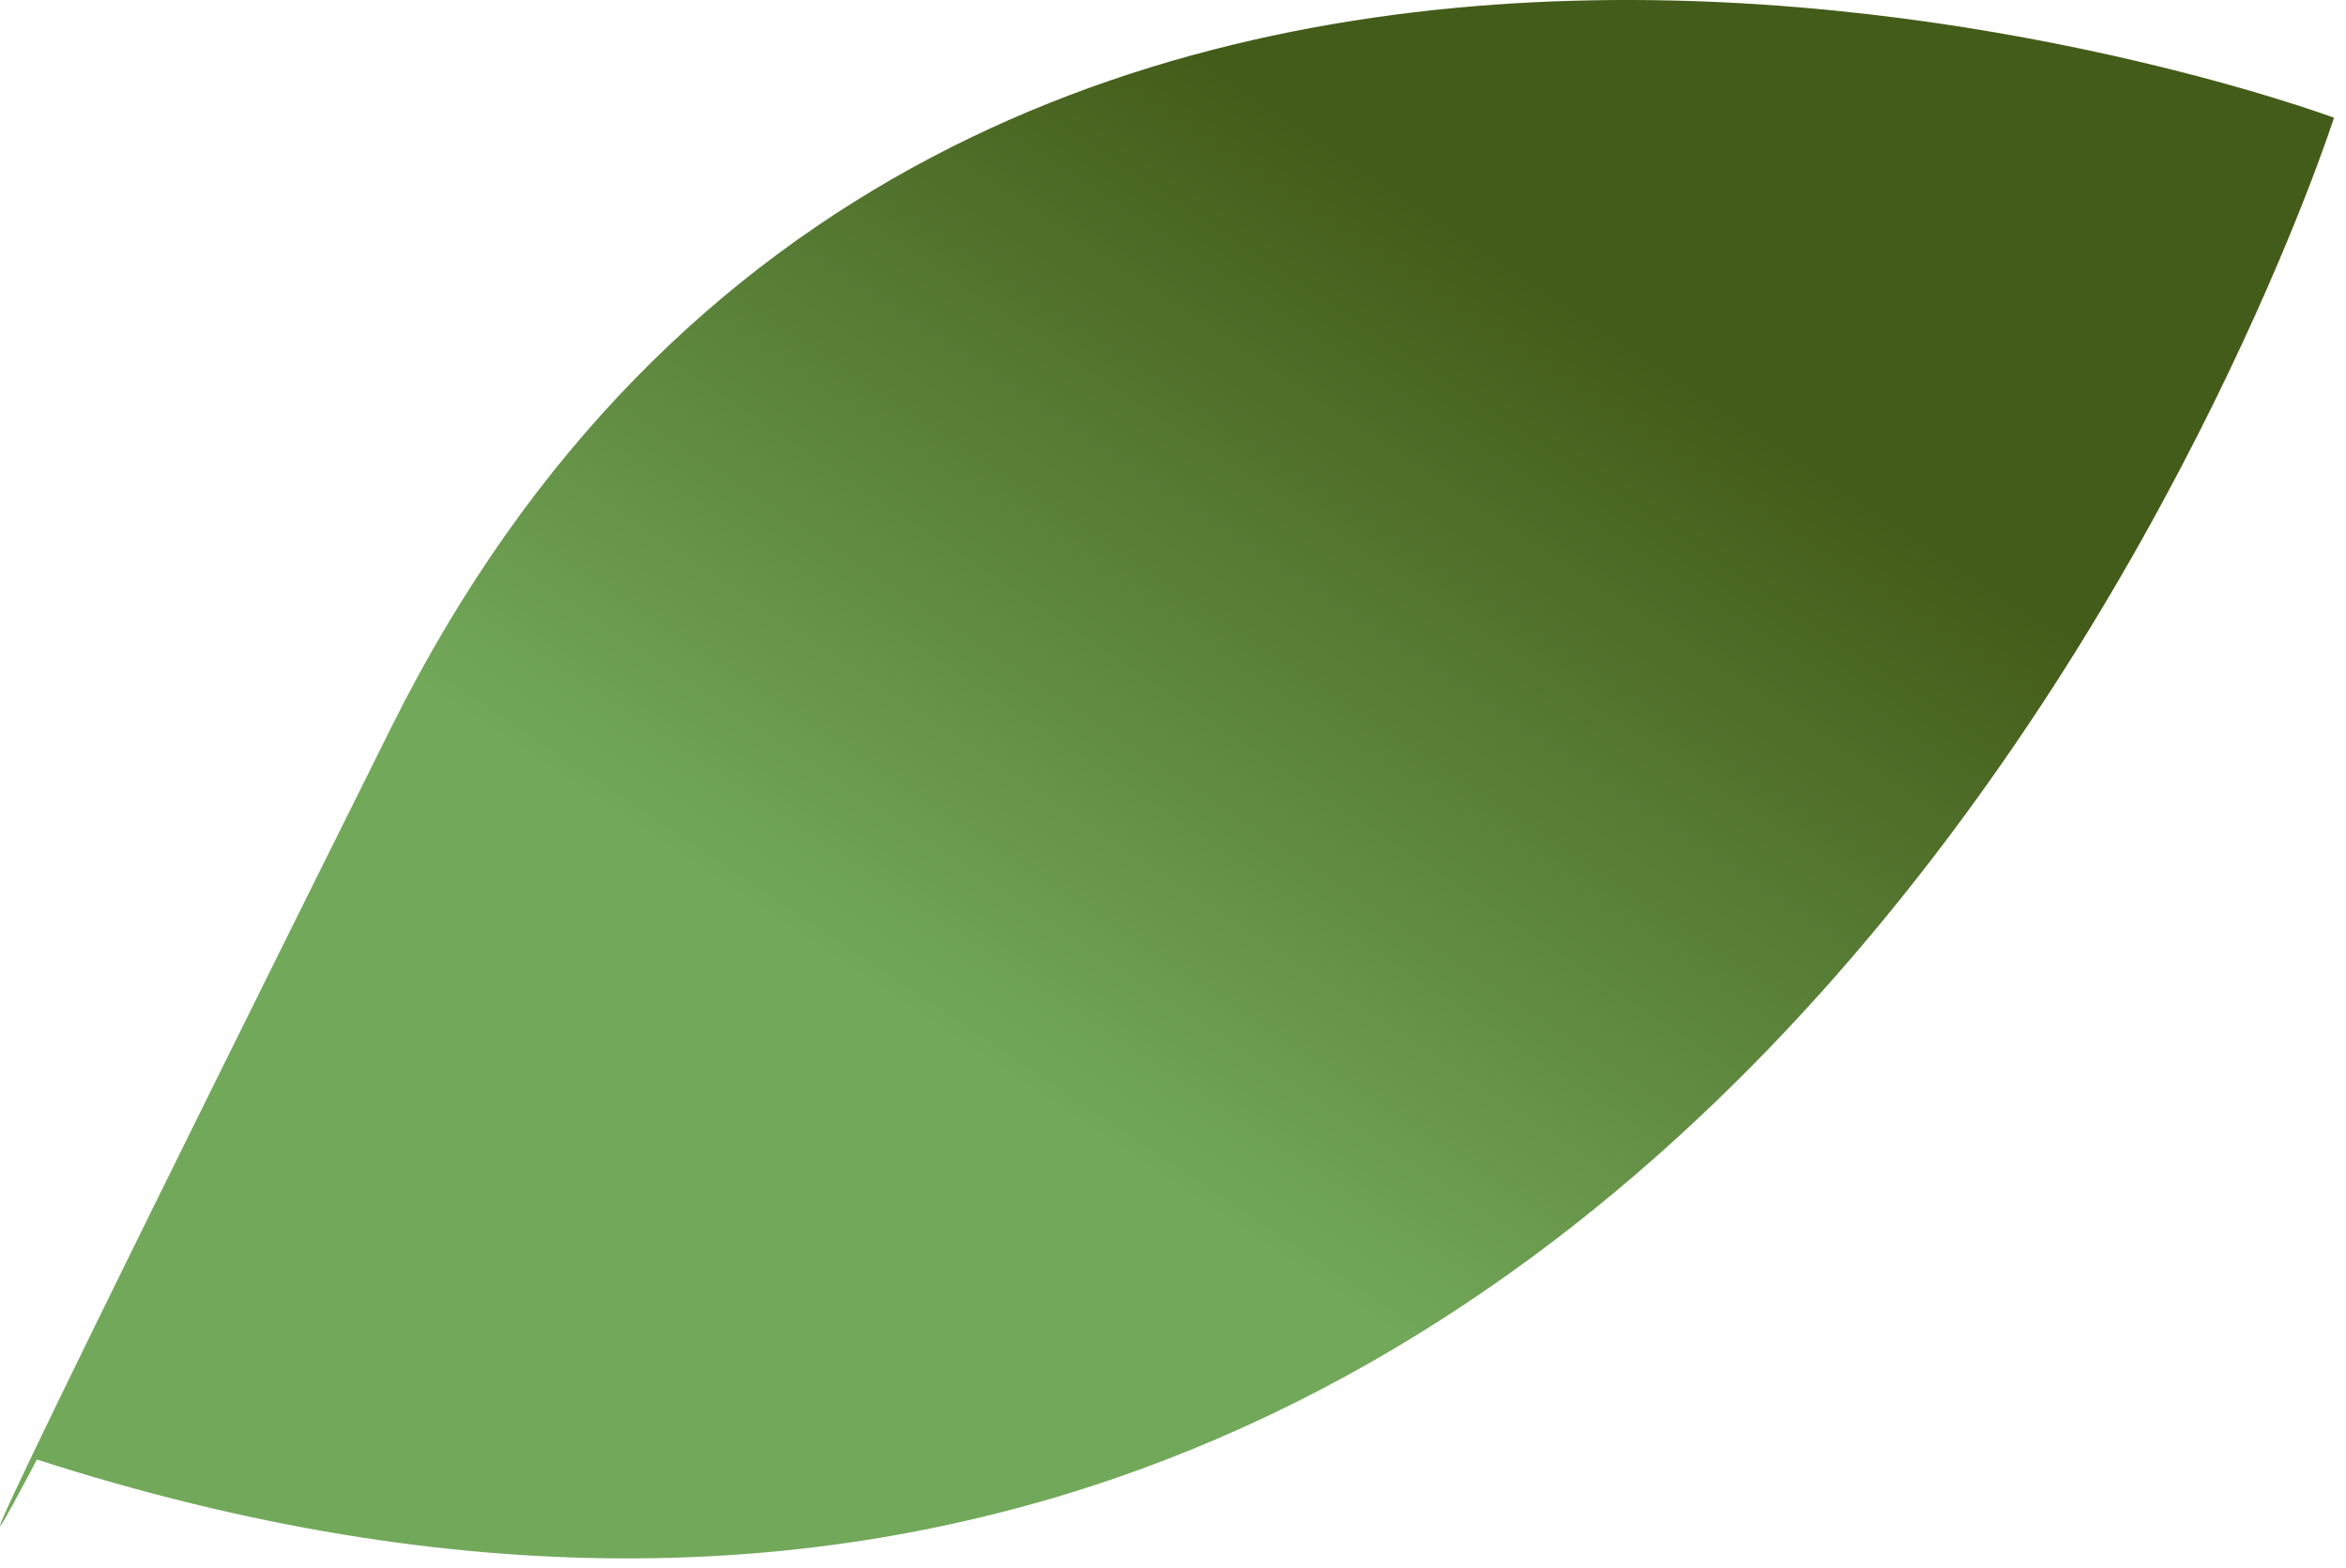
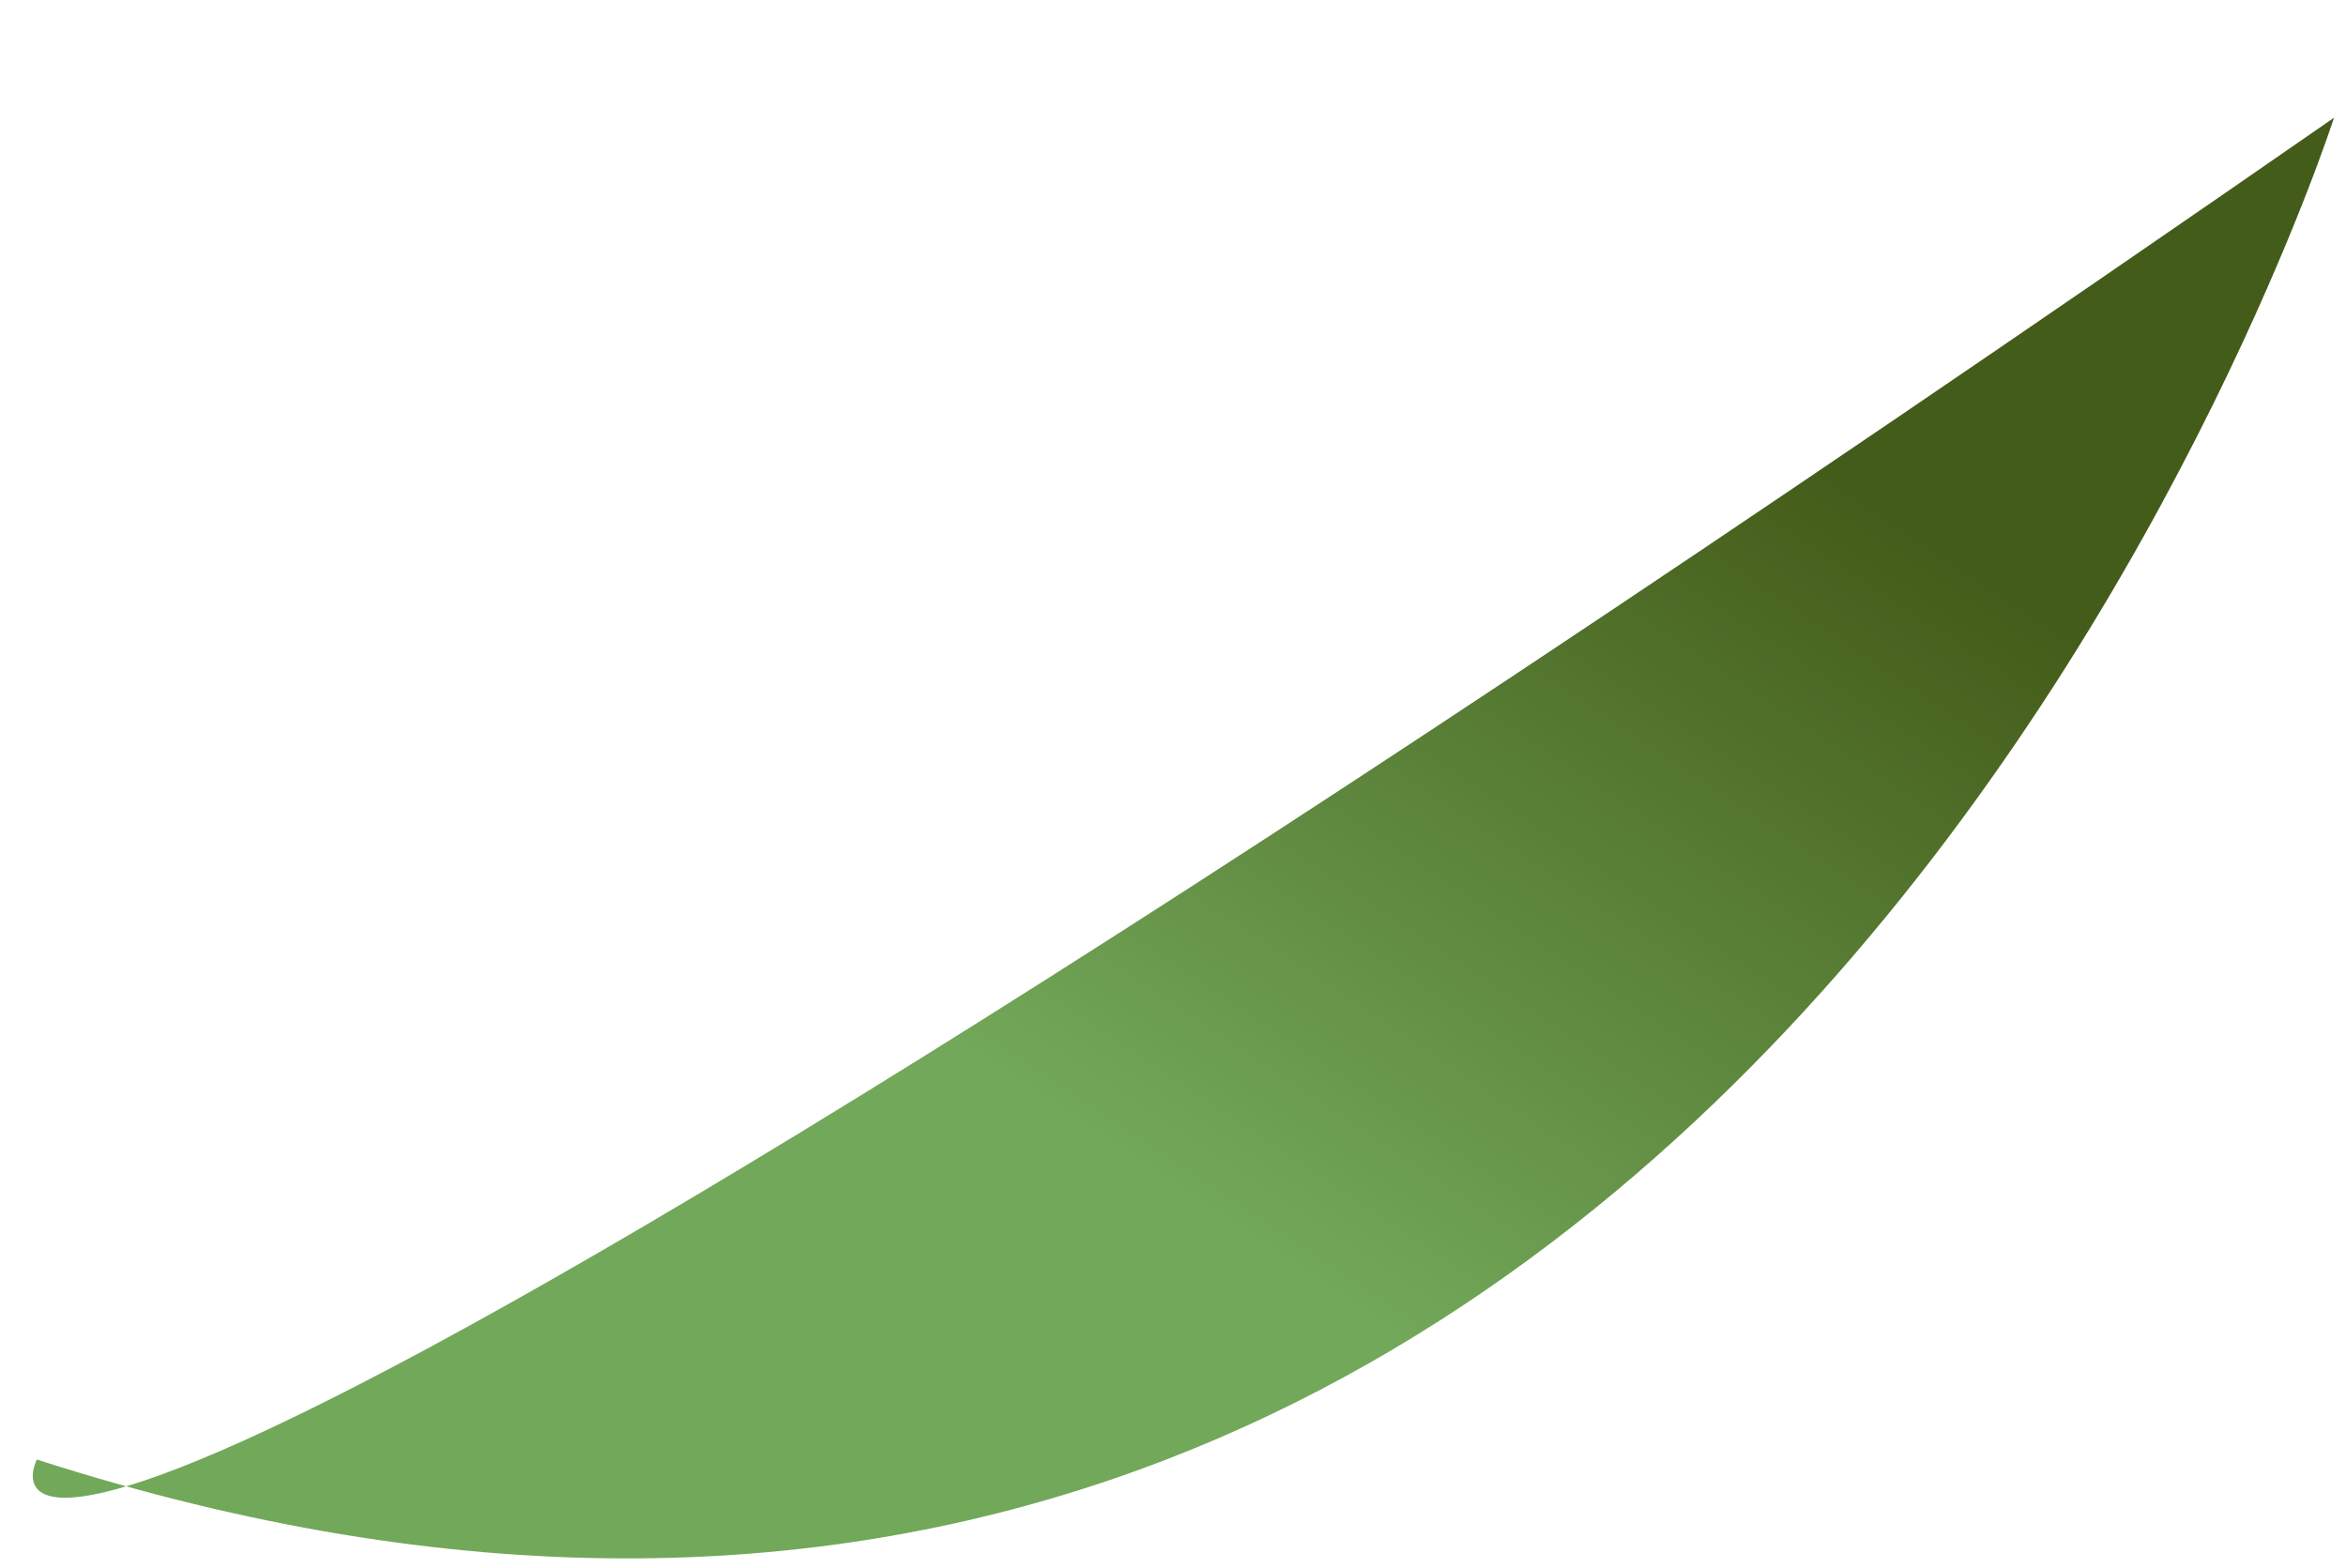
<svg xmlns="http://www.w3.org/2000/svg" width="193" height="129" viewBox="0 0 193 129" fill="none">
-   <path d="M3.035 120.078C142.359 164.929 192.012 9.686 192.012 9.686C192.012 9.686 78.251 -32.699 32.182 59.852C-13.886 152.404 3.035 120.078 3.035 120.078Z" fill="url(#paint0_linear_1360_41410)" />
+   <path d="M3.035 120.078C142.359 164.929 192.012 9.686 192.012 9.686C-13.886 152.404 3.035 120.078 3.035 120.078Z" fill="url(#paint0_linear_1360_41410)" />
  <defs>
    <linearGradient id="paint0_linear_1360_41410" x1="173.458" y1="38.956" x2="95.782" y2="155.502" gradientUnits="userSpaceOnUse">
      <stop offset="0.091" stop-color="#445C19" />
      <stop offset="0.654" stop-color="#72A85A" />
    </linearGradient>
  </defs>
</svg>